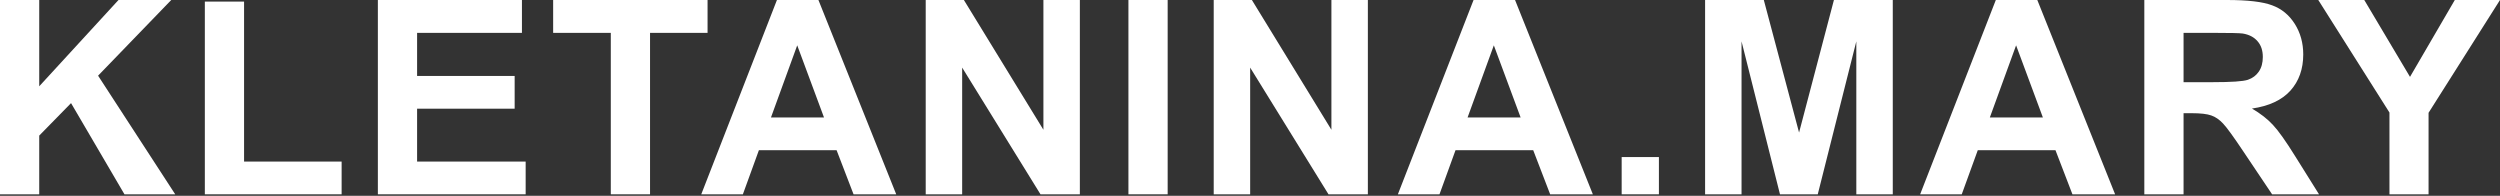
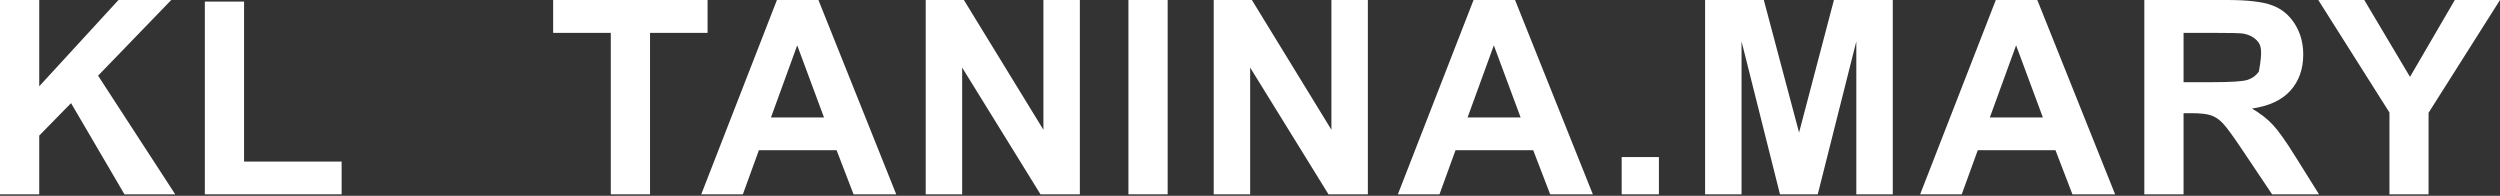
<svg xmlns="http://www.w3.org/2000/svg" width="664" height="52" viewBox="0 0 664 52" fill="none">
  <rect x="0" y="0" width="664" height="52" fill="#333333" stroke="none" />
  <path d="M0 51.608V0H10.42V22.918L31.472 0H45.483L26.051 20.101L46.539 51.608H33.056L18.869 27.388L10.42 36.013V51.608H0Z" fill="white" />
  <path d="M54.405 51.608V0.422H64.825V42.913H90.735V51.608H54.405Z" fill="white" />
-   <path d="M100.361 51.608V0H138.627V8.73H110.781V20.172H136.691V28.867H110.781V42.913H139.613V51.608H100.361Z" fill="white" />
  <path d="M162.229 51.608V8.73H146.916V0H187.928V8.73H172.65V51.608H162.229Z" fill="white" />
  <path d="M238.038 51.608H226.703L222.196 39.886H201.567L197.308 51.608H186.254L206.355 0H217.374L238.038 51.608ZM218.852 31.19L211.741 12.04L204.771 31.19H218.852Z" fill="white" />
  <path d="M245.869 51.608V0H256.007L277.13 34.464V0H286.811V51.608H276.355L255.55 17.954V51.608H245.869Z" fill="white" />
  <path d="M299.711 51.608V0H310.131V51.608H299.711Z" fill="white" />
  <path d="M322.362 51.608V0H332.501L353.623 34.464V0H363.304V51.608H352.848L332.043 17.954V51.608H322.362Z" fill="white" />
  <path d="M423.06 51.608H411.724L407.218 39.886H386.589L382.329 51.608H371.275L391.376 0H402.395L423.06 51.608ZM403.874 31.19L396.763 12.04L389.792 31.19H403.874Z" fill="white" />
  <path d="M430.714 51.608V41.716H440.607V51.608H430.714Z" fill="white" />
  <path d="M452.873 51.608V0H468.468L477.832 35.204L487.091 0H502.721V51.608H493.04V10.983L482.796 51.608H472.763L462.554 10.983V51.608H452.873Z" fill="white" />
  <path d="M561.773 51.608H550.437L545.931 39.886H525.302L521.042 51.608H509.989L530.09 0H541.108L561.773 51.608ZM542.587 31.19L535.476 12.04L528.506 31.19H542.587Z" fill="white" />
-   <path d="M569.533 51.608V0H591.465C596.98 0 600.982 0.469 603.469 1.408C605.981 2.323 607.987 3.966 609.489 6.337C610.991 8.707 611.742 11.418 611.742 14.469C611.742 18.341 610.604 21.545 608.328 24.079C606.051 26.59 602.648 28.175 598.119 28.832C600.372 30.146 602.226 31.589 603.681 33.162C605.159 34.734 607.142 37.527 609.63 41.54L615.932 51.608H603.469L595.936 40.379C593.26 36.365 591.43 33.842 590.444 32.81C589.458 31.754 588.414 31.038 587.311 30.662C586.208 30.263 584.46 30.064 582.066 30.064H579.953V51.608H569.533ZM579.953 21.826H587.663C592.662 21.826 595.783 21.615 597.027 21.193C598.271 20.77 599.245 20.043 599.949 19.01C600.653 17.977 601.005 16.686 601.005 15.137C601.005 13.401 600.536 12.004 599.597 10.948C598.682 9.869 597.379 9.188 595.689 8.906C594.845 8.789 592.31 8.73 588.086 8.73H579.953V21.826Z" fill="white" />
+   <path d="M569.533 51.608V0H591.465C596.98 0 600.982 0.469 603.469 1.408C605.981 2.323 607.987 3.966 609.489 6.337C610.991 8.707 611.742 11.418 611.742 14.469C611.742 18.341 610.604 21.545 608.328 24.079C606.051 26.59 602.648 28.175 598.119 28.832C600.372 30.146 602.226 31.589 603.681 33.162C605.159 34.734 607.142 37.527 609.63 41.54L615.932 51.608H603.469L595.936 40.379C593.26 36.365 591.43 33.842 590.444 32.81C589.458 31.754 588.414 31.038 587.311 30.662C586.208 30.263 584.46 30.064 582.066 30.064H579.953V51.608H569.533ZM579.953 21.826H587.663C592.662 21.826 595.783 21.615 597.027 21.193C598.271 20.77 599.245 20.043 599.949 19.01C601.005 13.401 600.536 12.004 599.597 10.948C598.682 9.869 597.379 9.188 595.689 8.906C594.845 8.789 592.31 8.73 588.086 8.73H579.953V21.826Z" fill="white" />
  <path d="M634.64 51.608V29.888L615.736 0H627.951L640.097 20.418L651.996 0H664L645.025 29.958V51.608H634.64Z" fill="white" />
</svg>